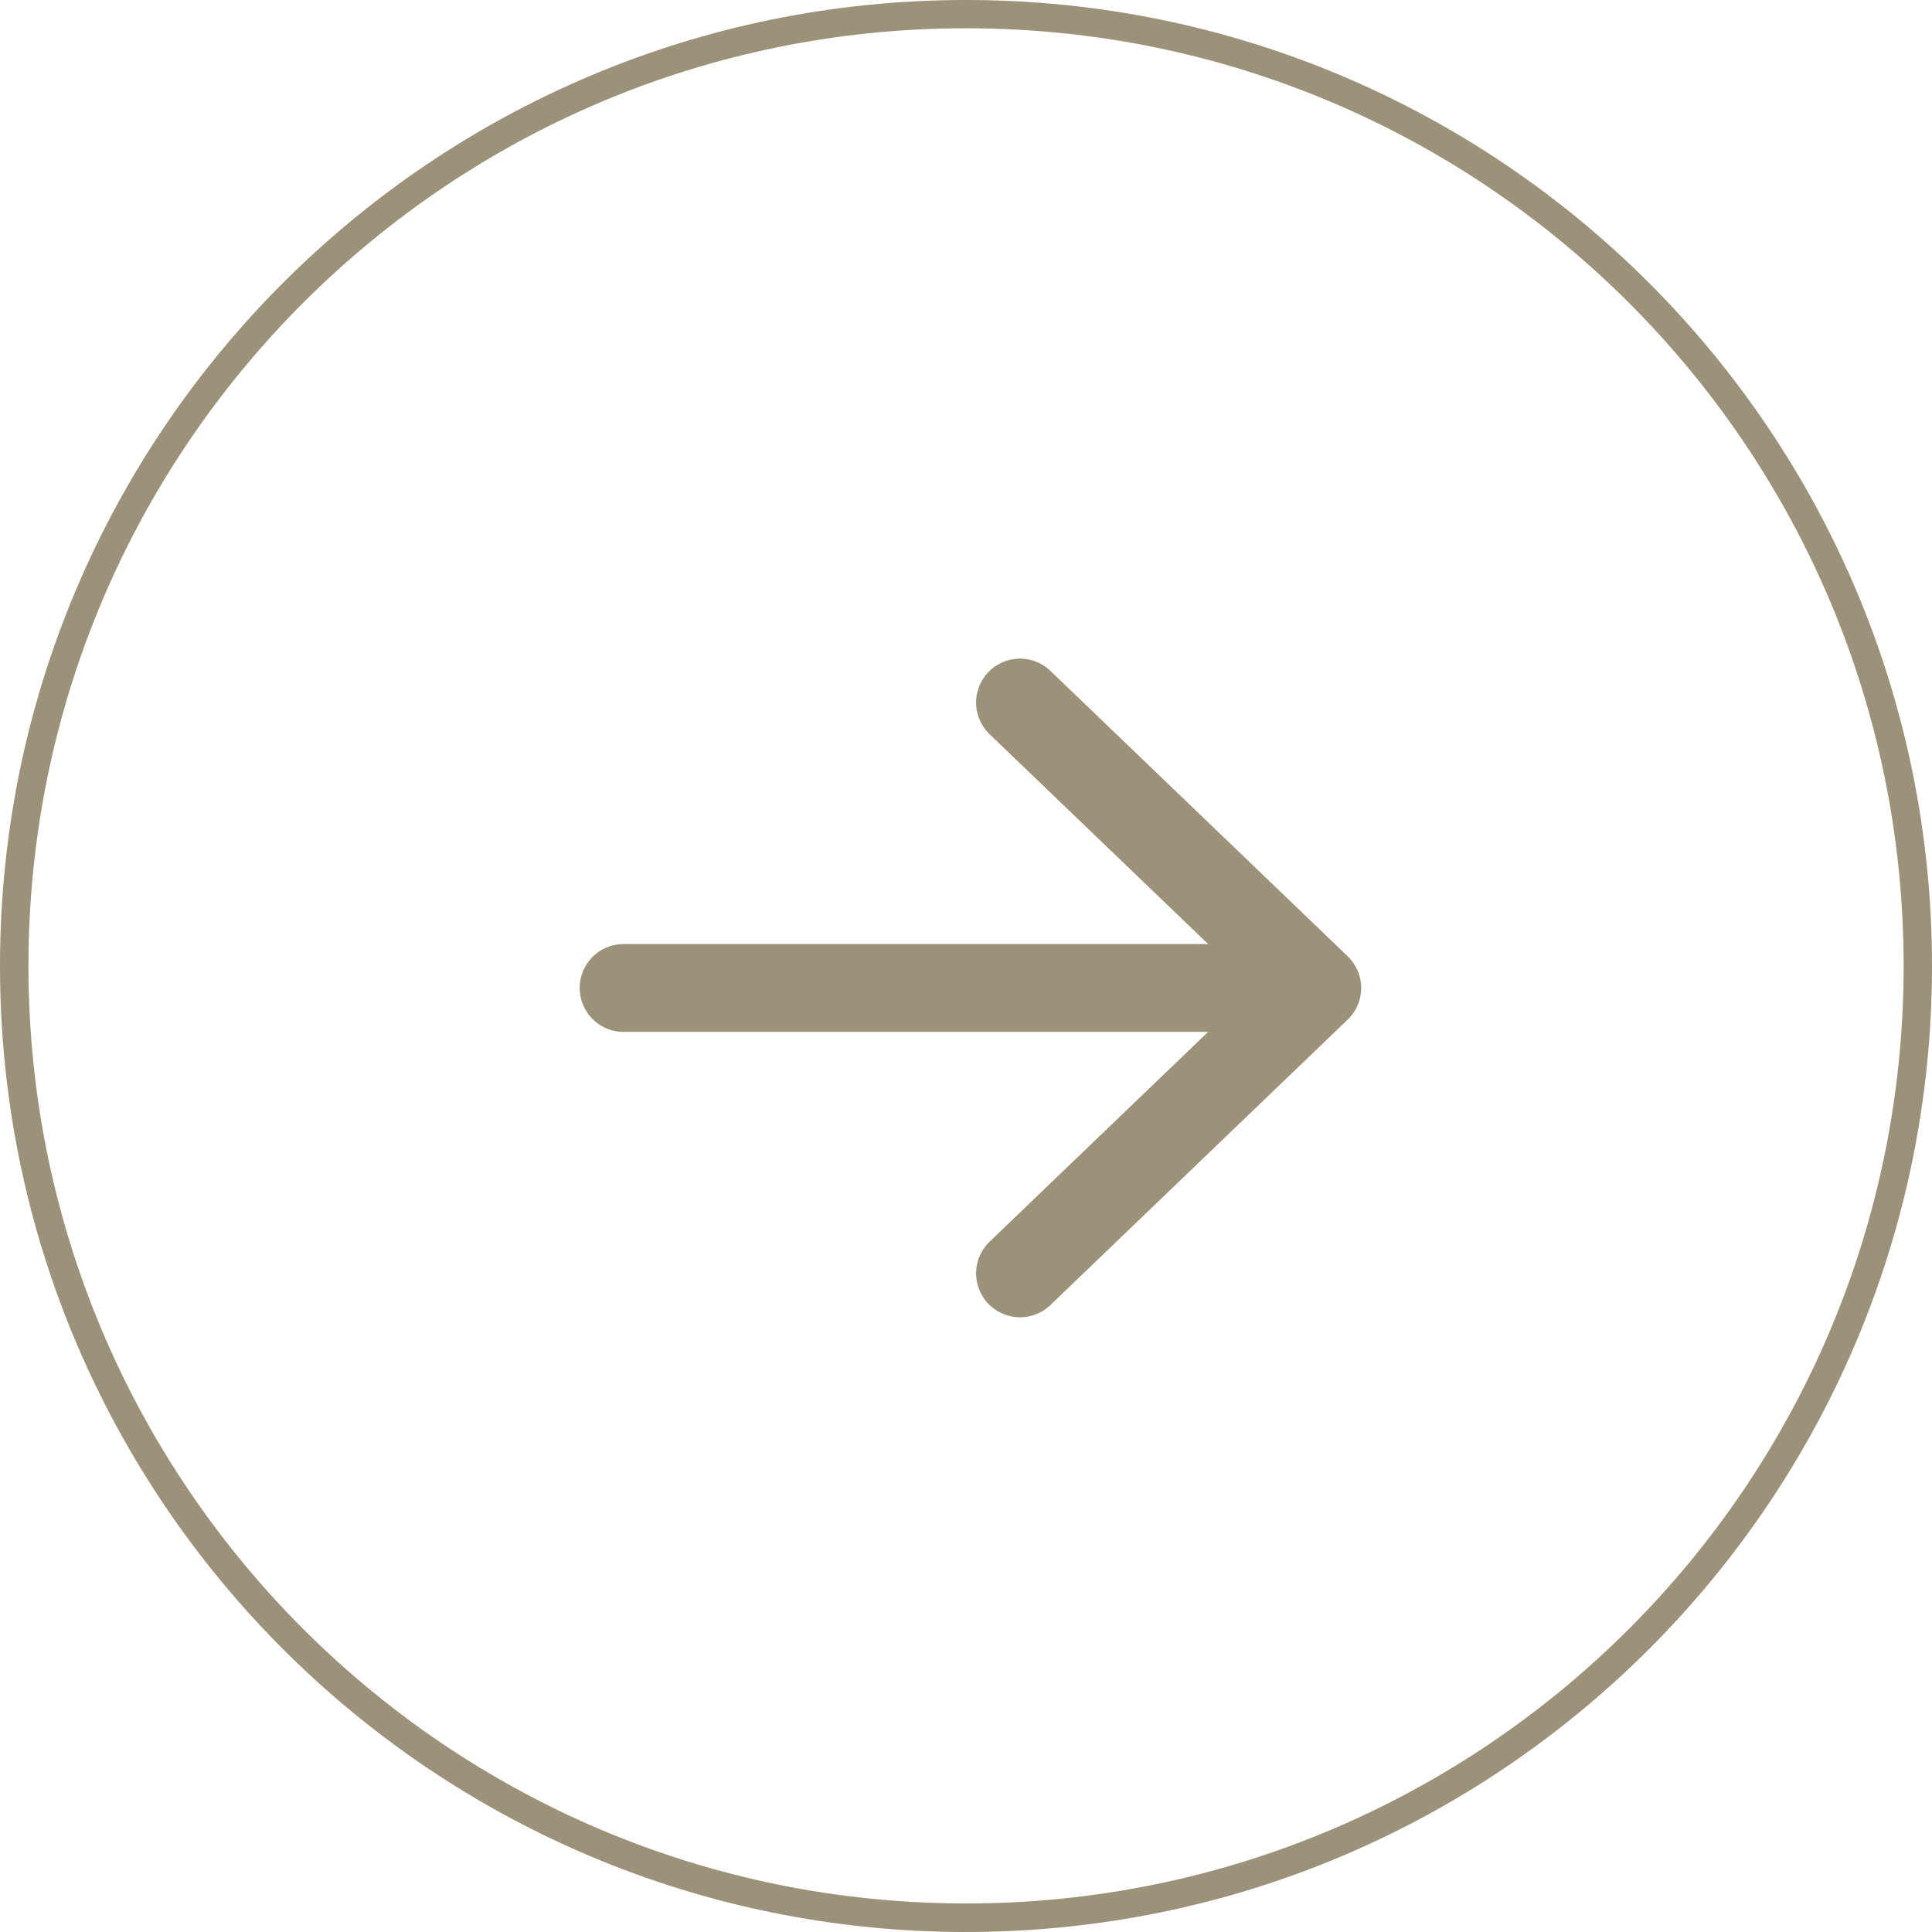
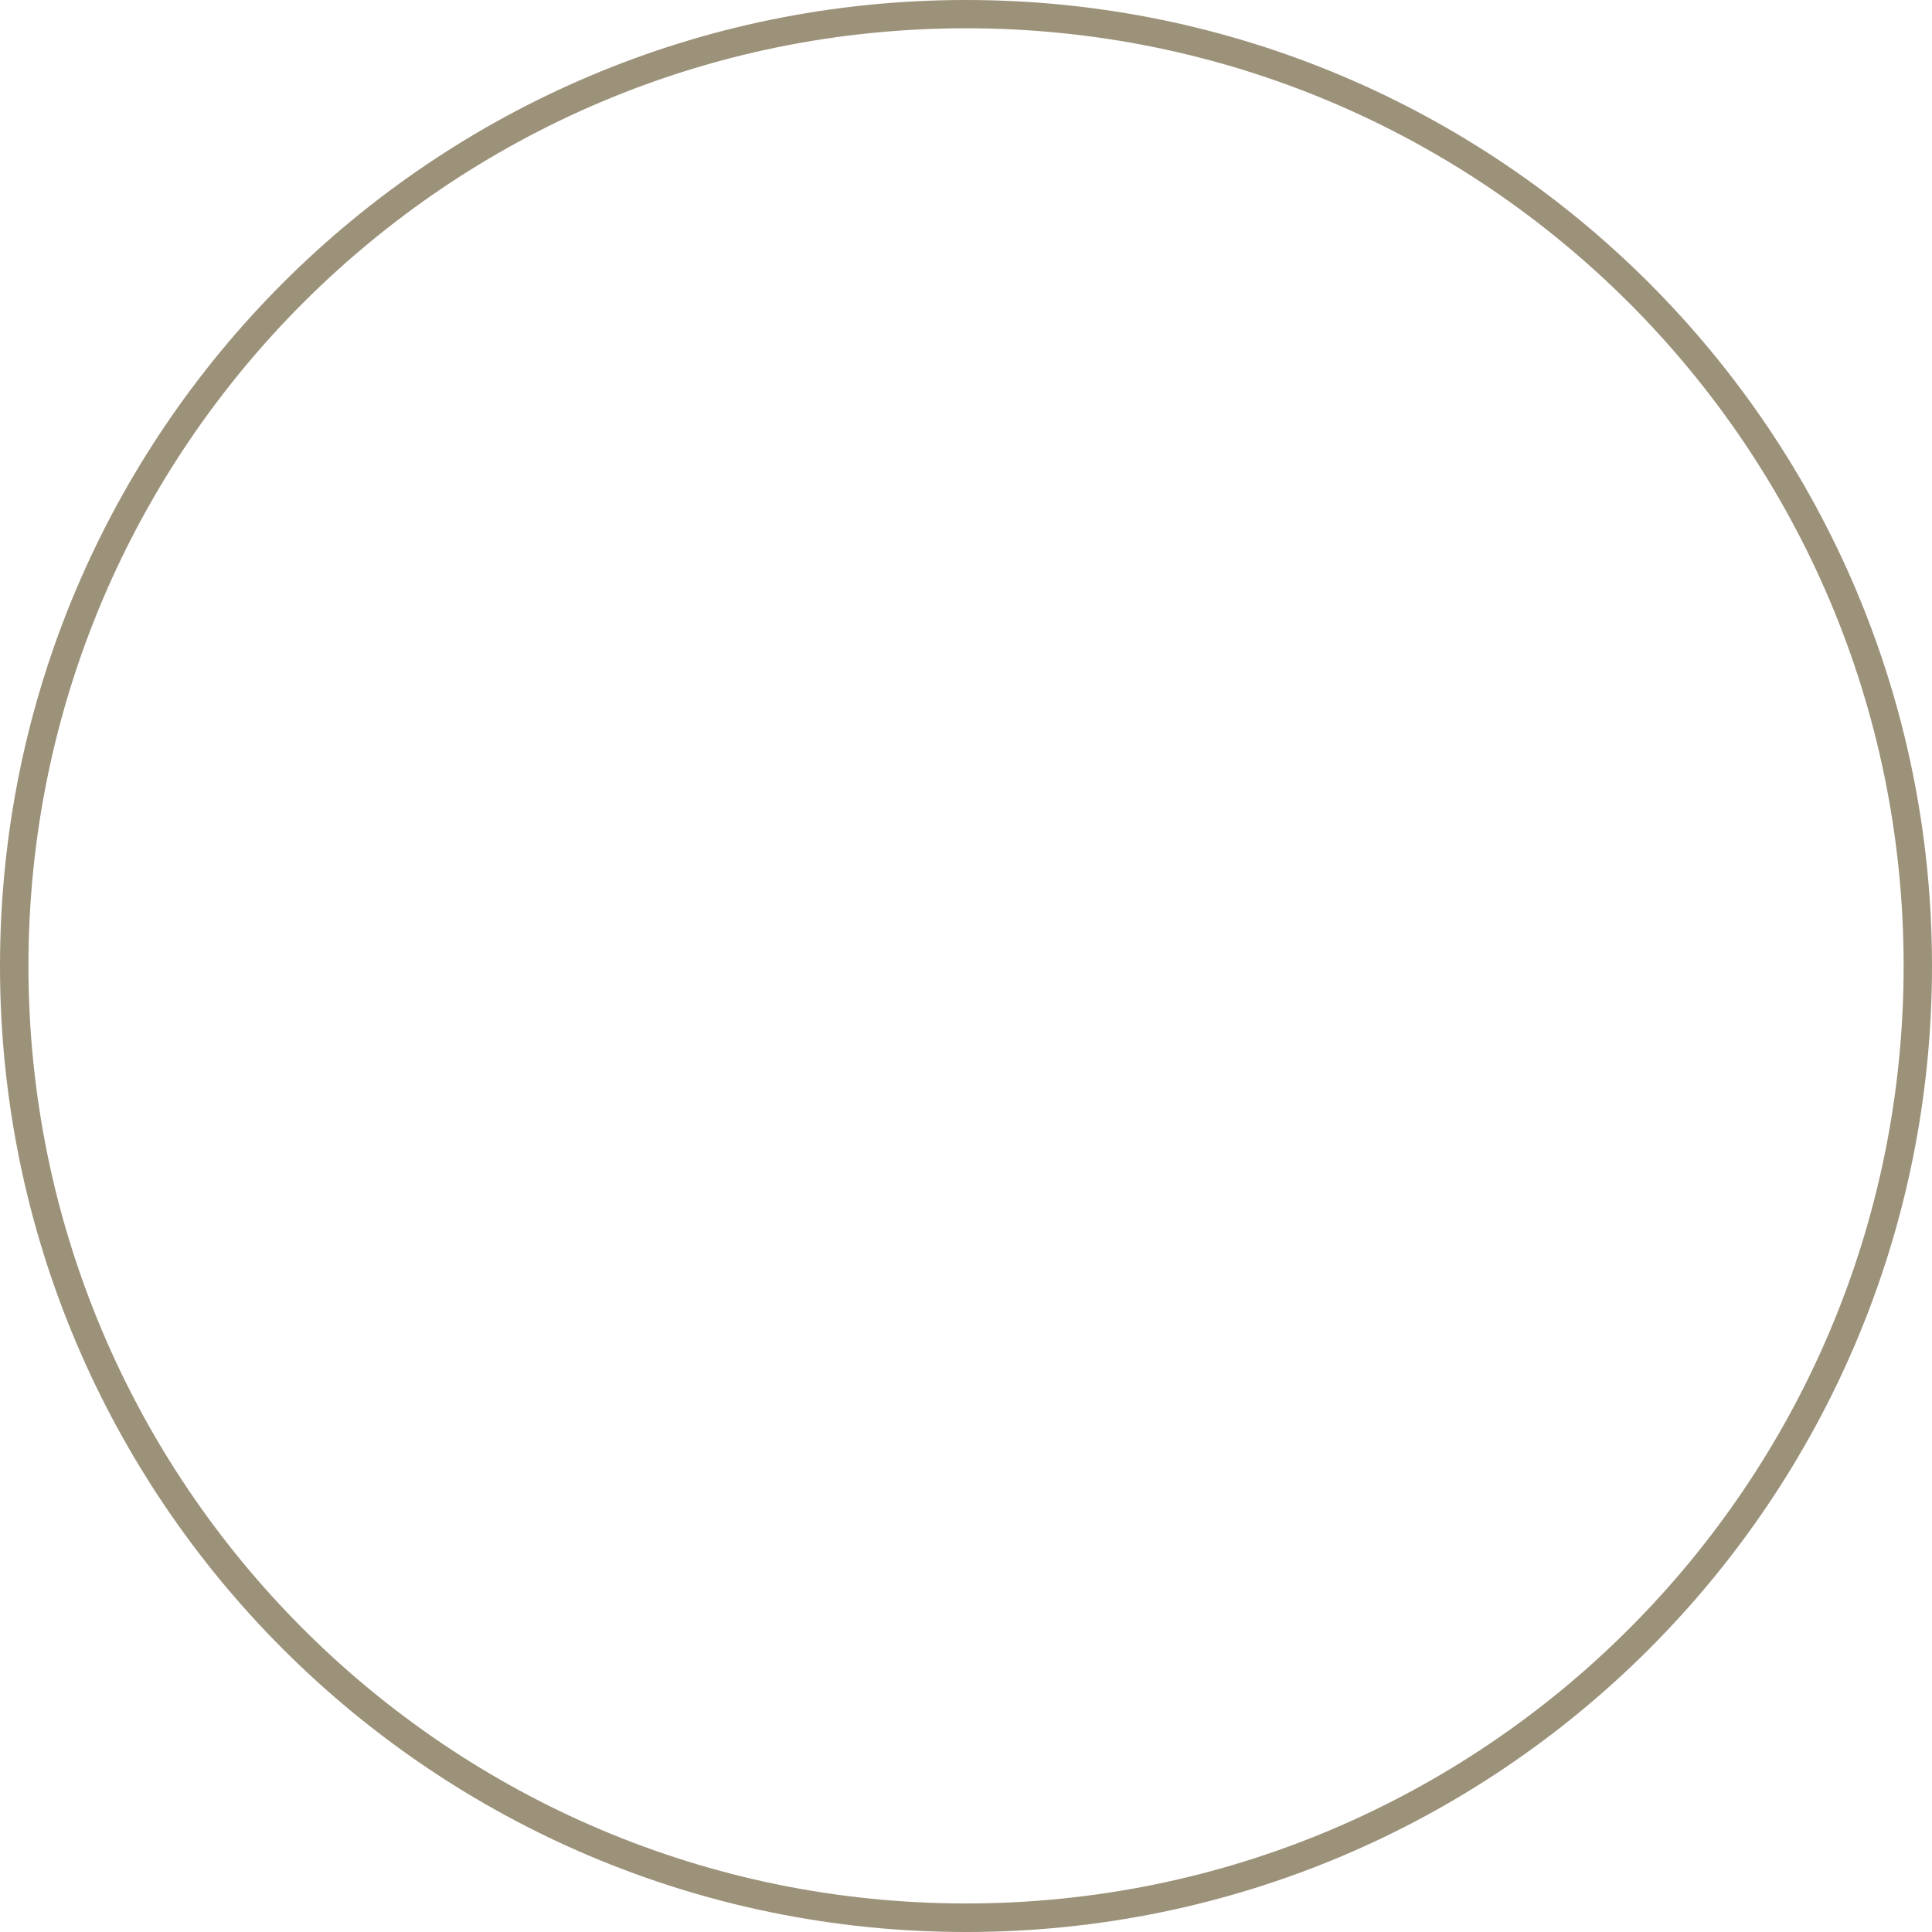
<svg xmlns="http://www.w3.org/2000/svg" width="22" height="22" viewBox="0 0 22 22" fill="none">
  <path fill-rule="evenodd" clip-rule="evenodd" d="M11 22C17.075 22 22 17.075 22 11C22 4.925 17.075 0 11 0C4.925 0 0 4.925 0 11C0 17.075 4.925 22 11 22ZM11.001 21.675C16.897 21.675 21.677 16.895 21.677 10.999C21.677 5.102 16.897 0.322 11.001 0.322C5.104 0.322 0.324 5.102 0.324 10.999C0.324 16.895 5.104 21.675 11.001 21.675Z" fill="#9C927A" />
-   <path d="M11.615 8L15 11.25M15 11.25L11.615 14.5M15 11.25L7.101 11.25" stroke="#9C927A" stroke-linecap="round" stroke-linejoin="round" />
</svg>